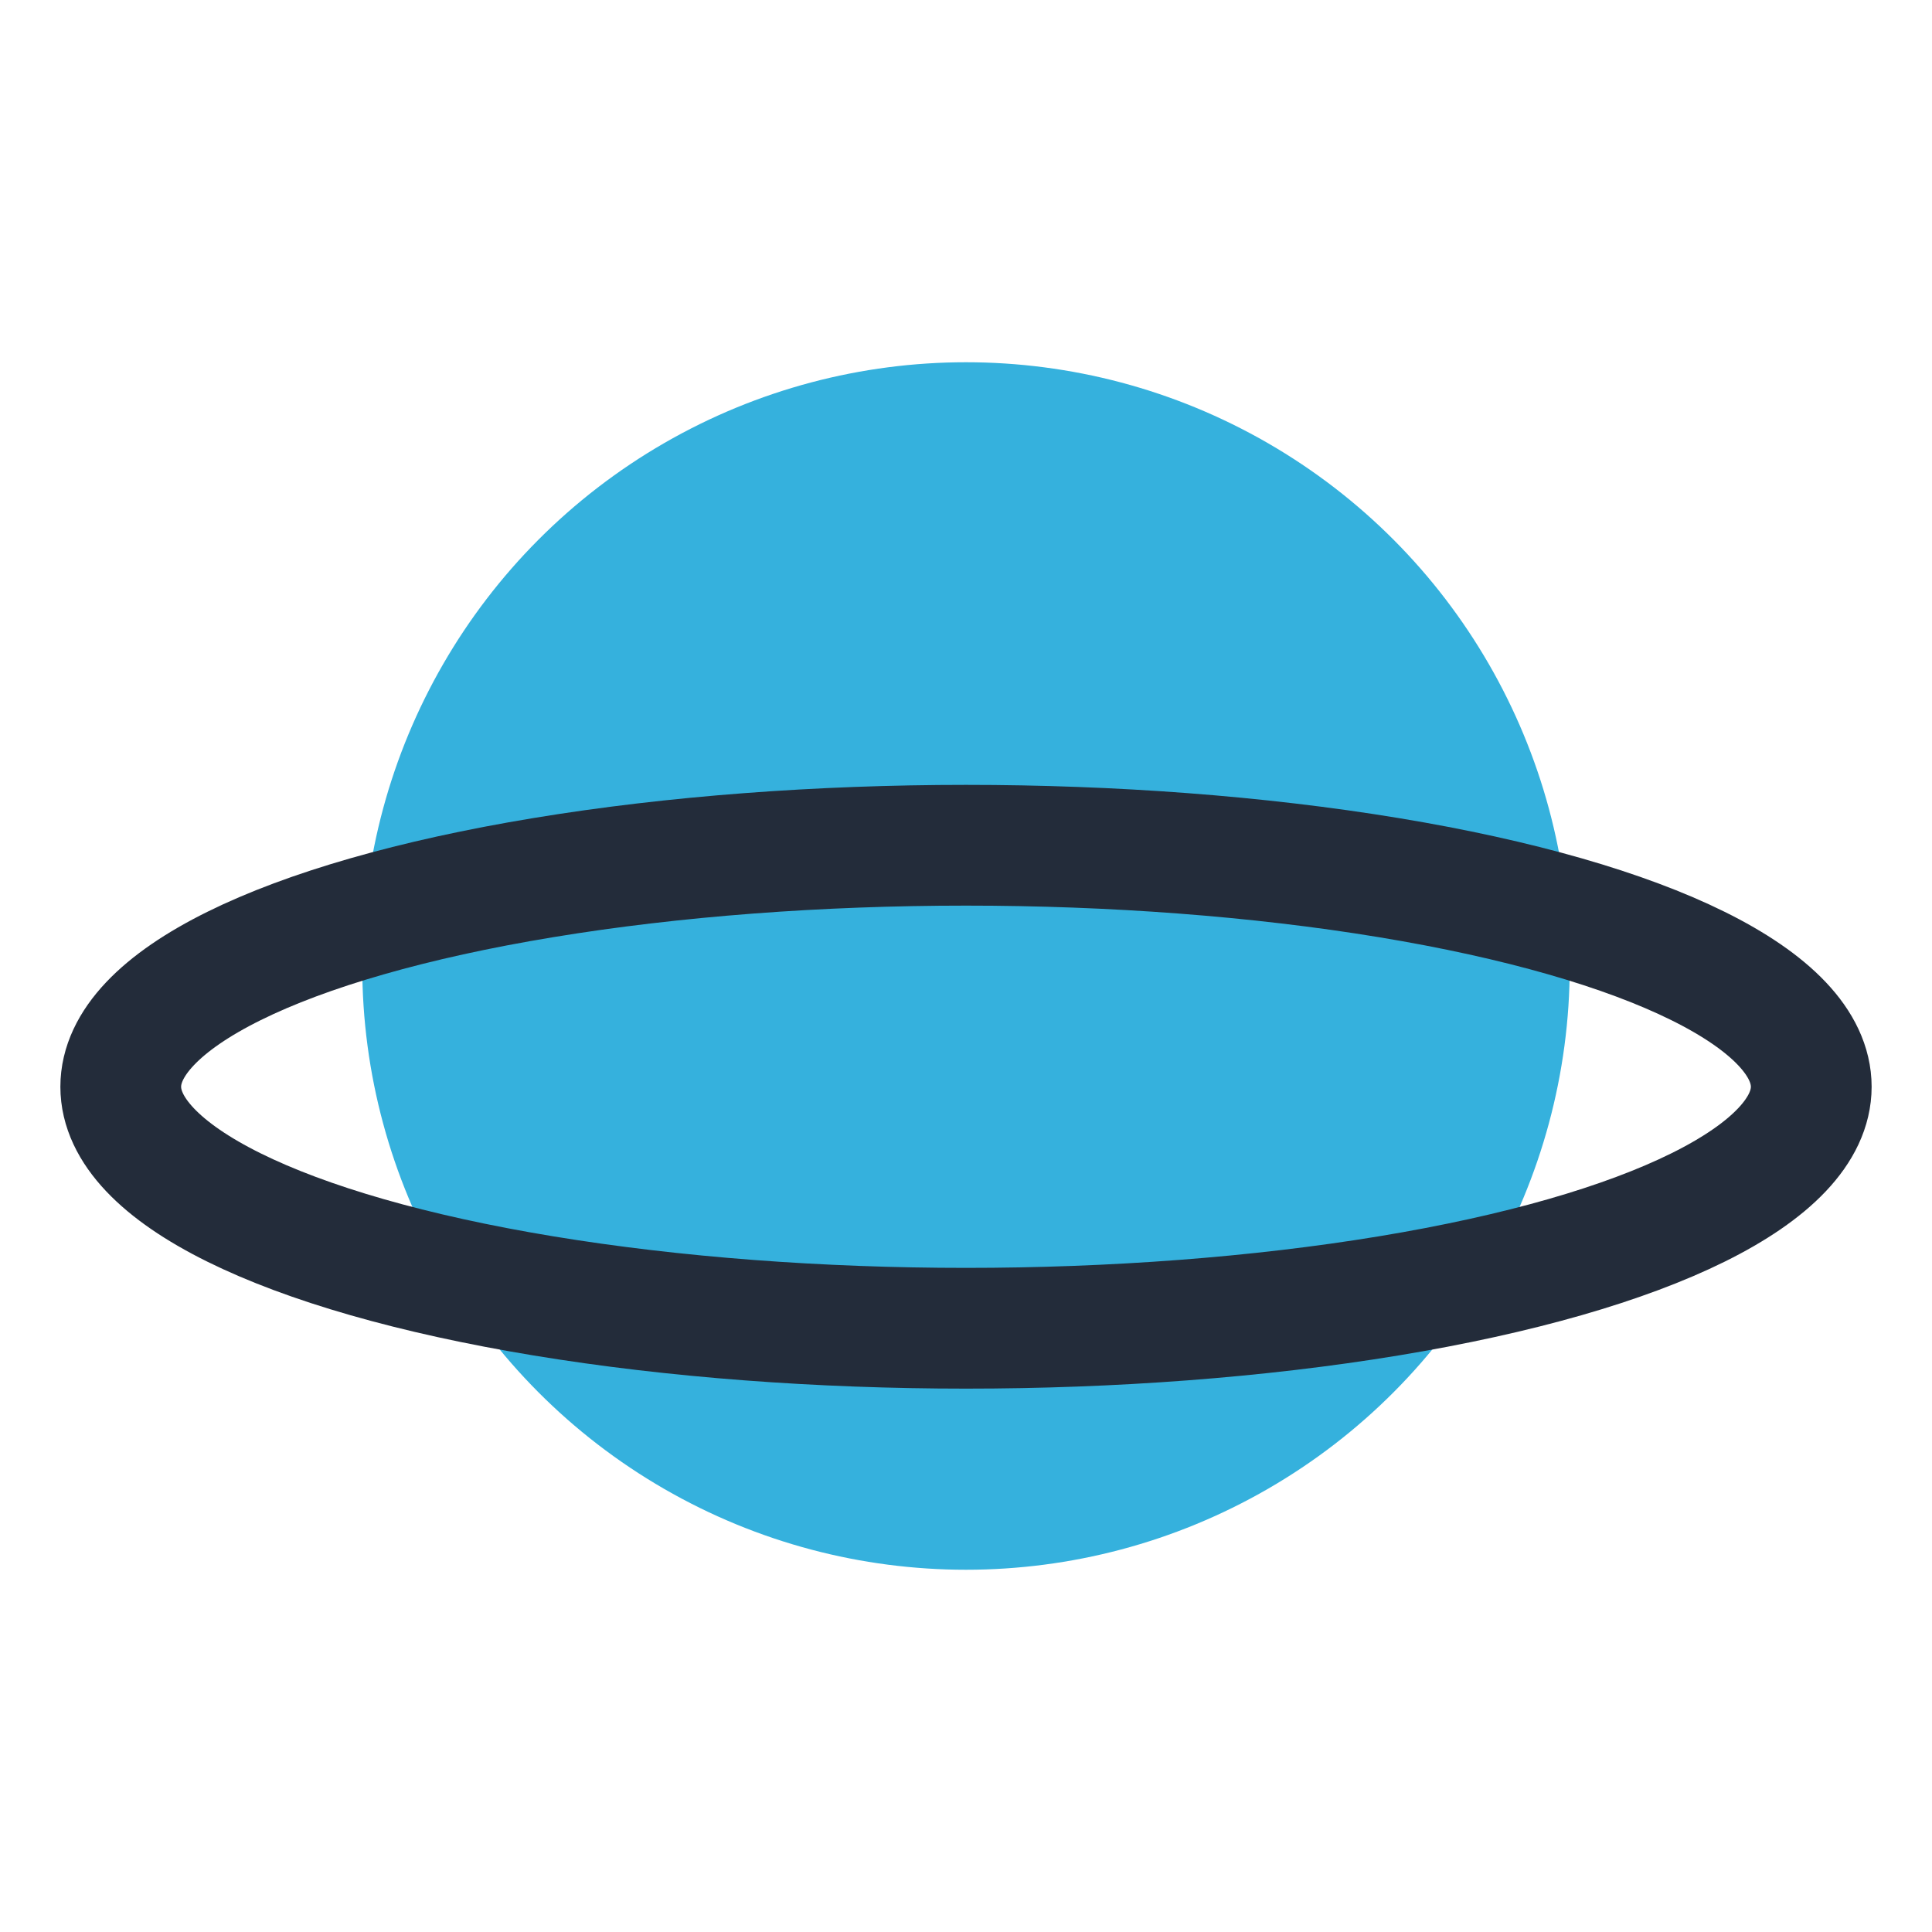
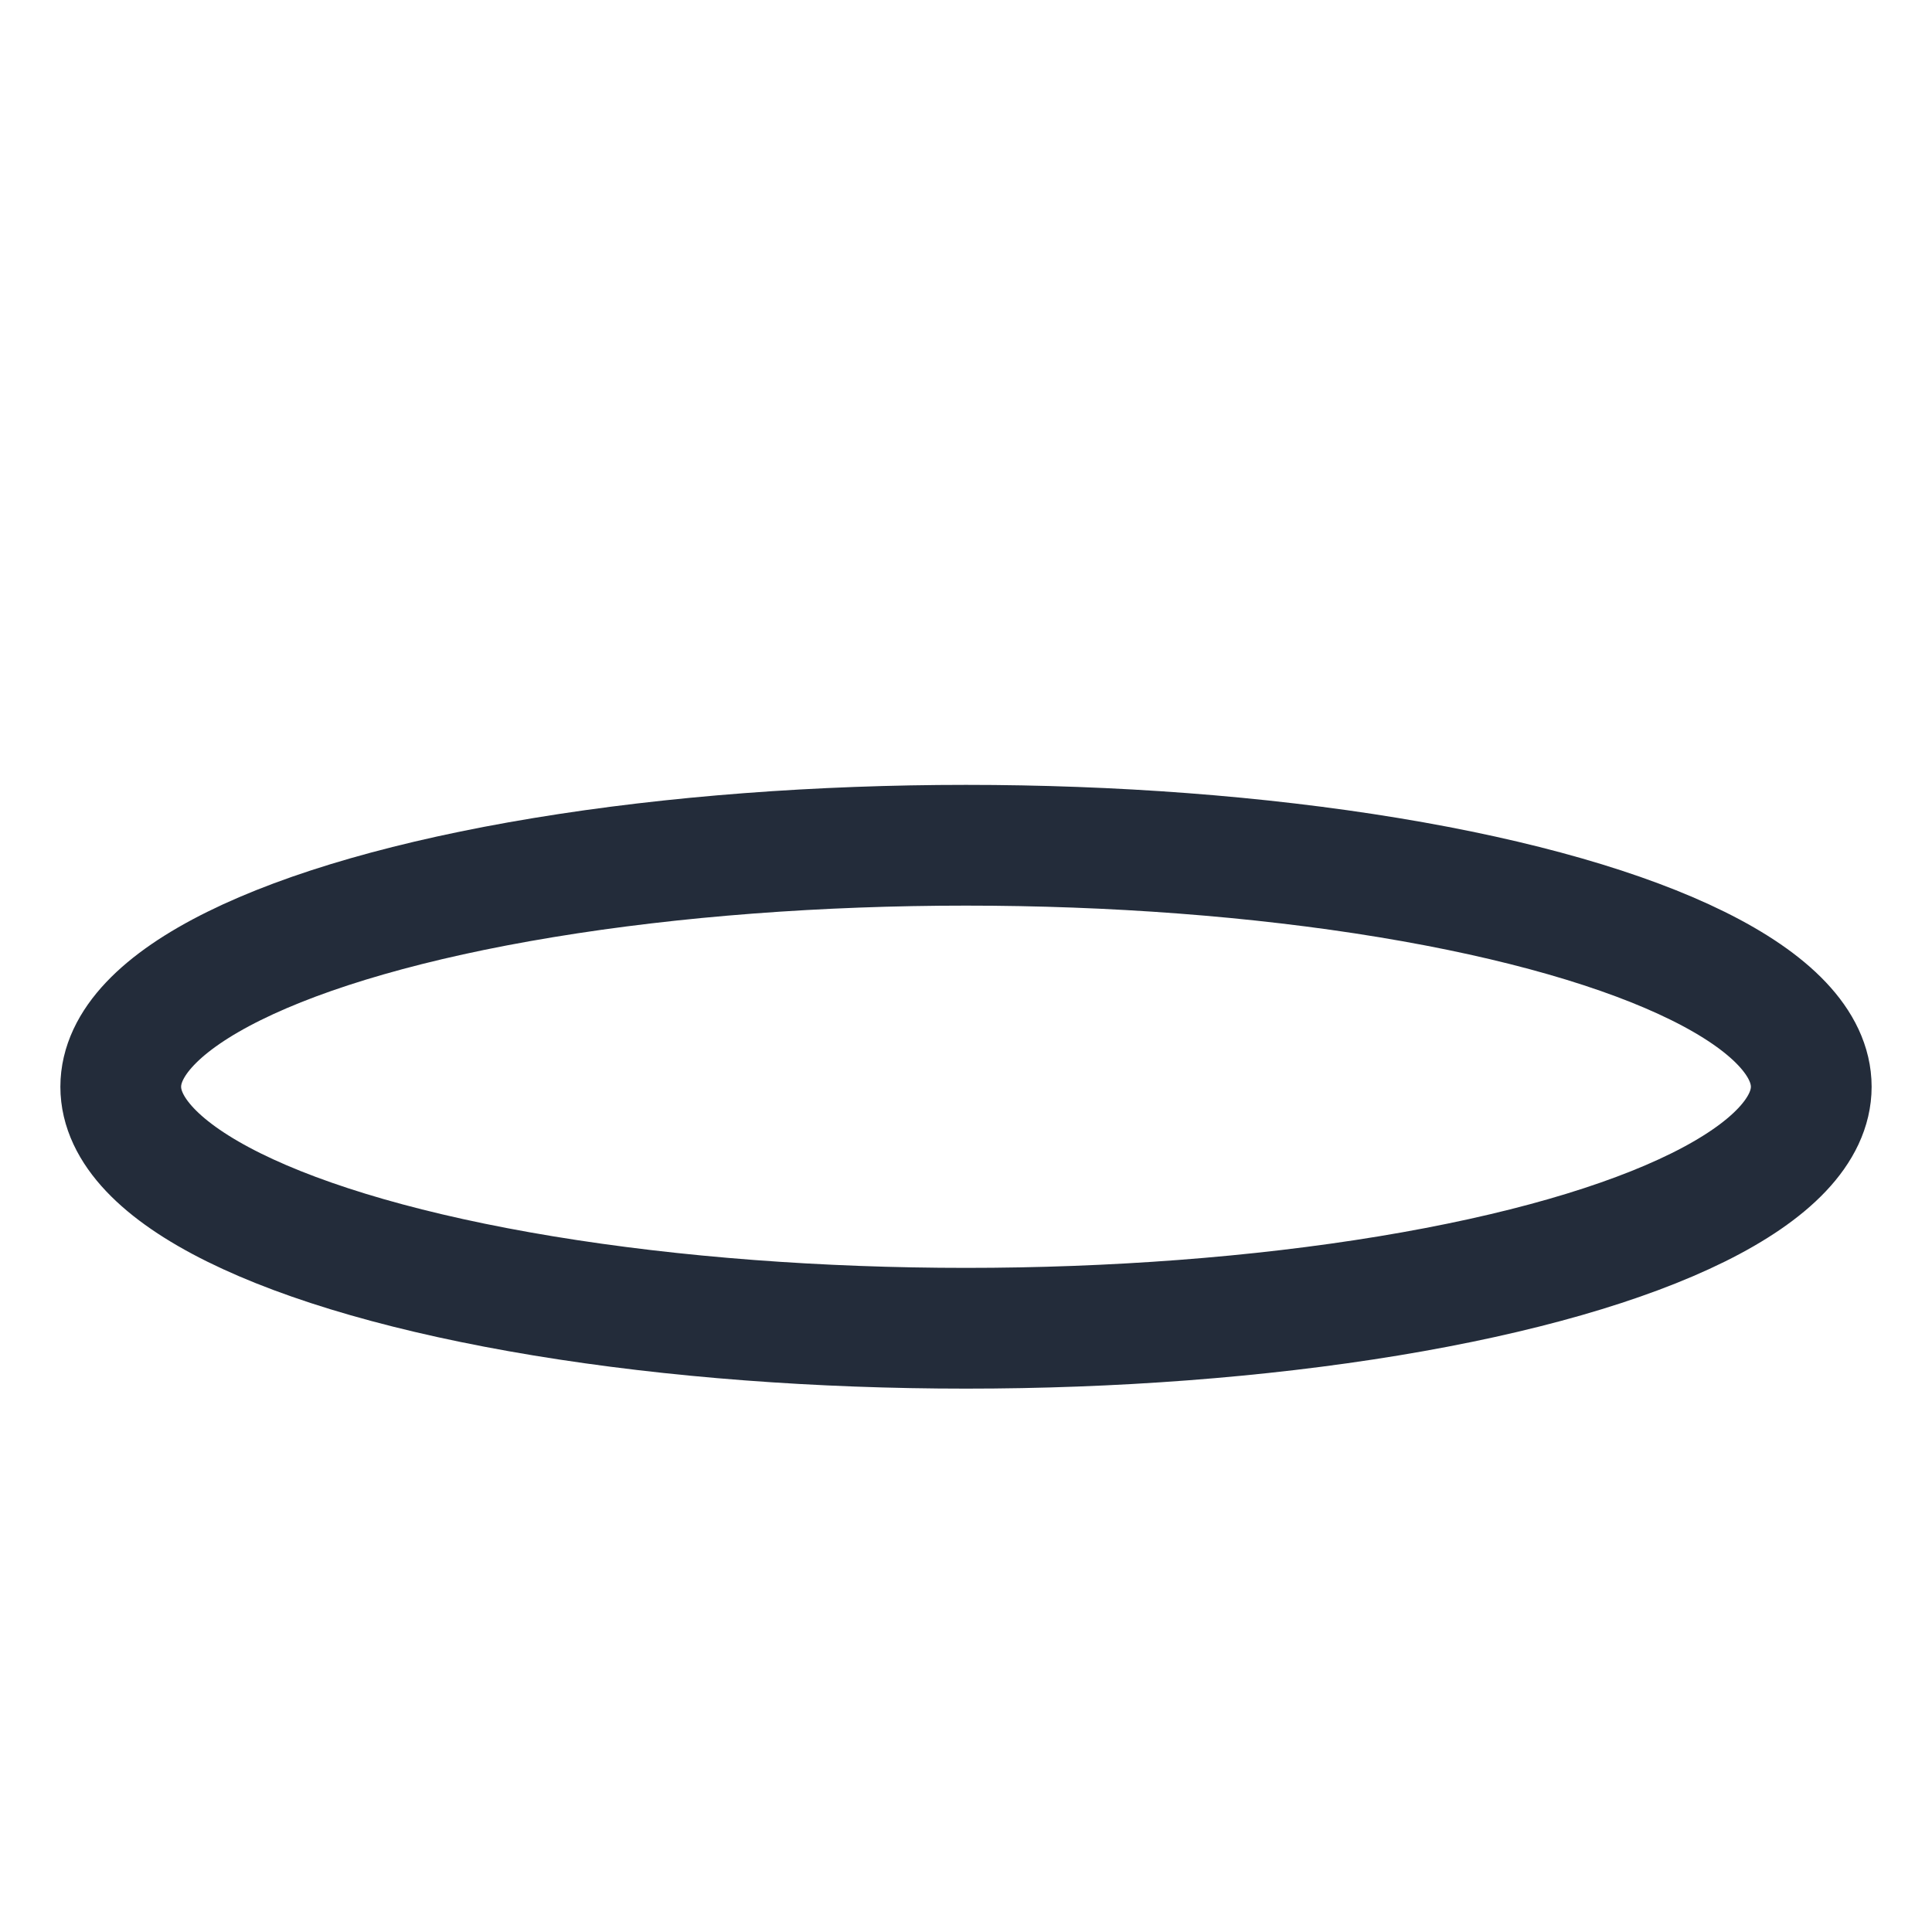
<svg xmlns="http://www.w3.org/2000/svg" width="32" height="32" viewBox="0 0 32 32">
-   <circle cx="16" cy="16" r="10" fill="#35B1DD" />
  <ellipse cx="16" cy="18" rx="14" ry="4" fill="none" stroke="#232C3A" stroke-width="2" />
</svg>